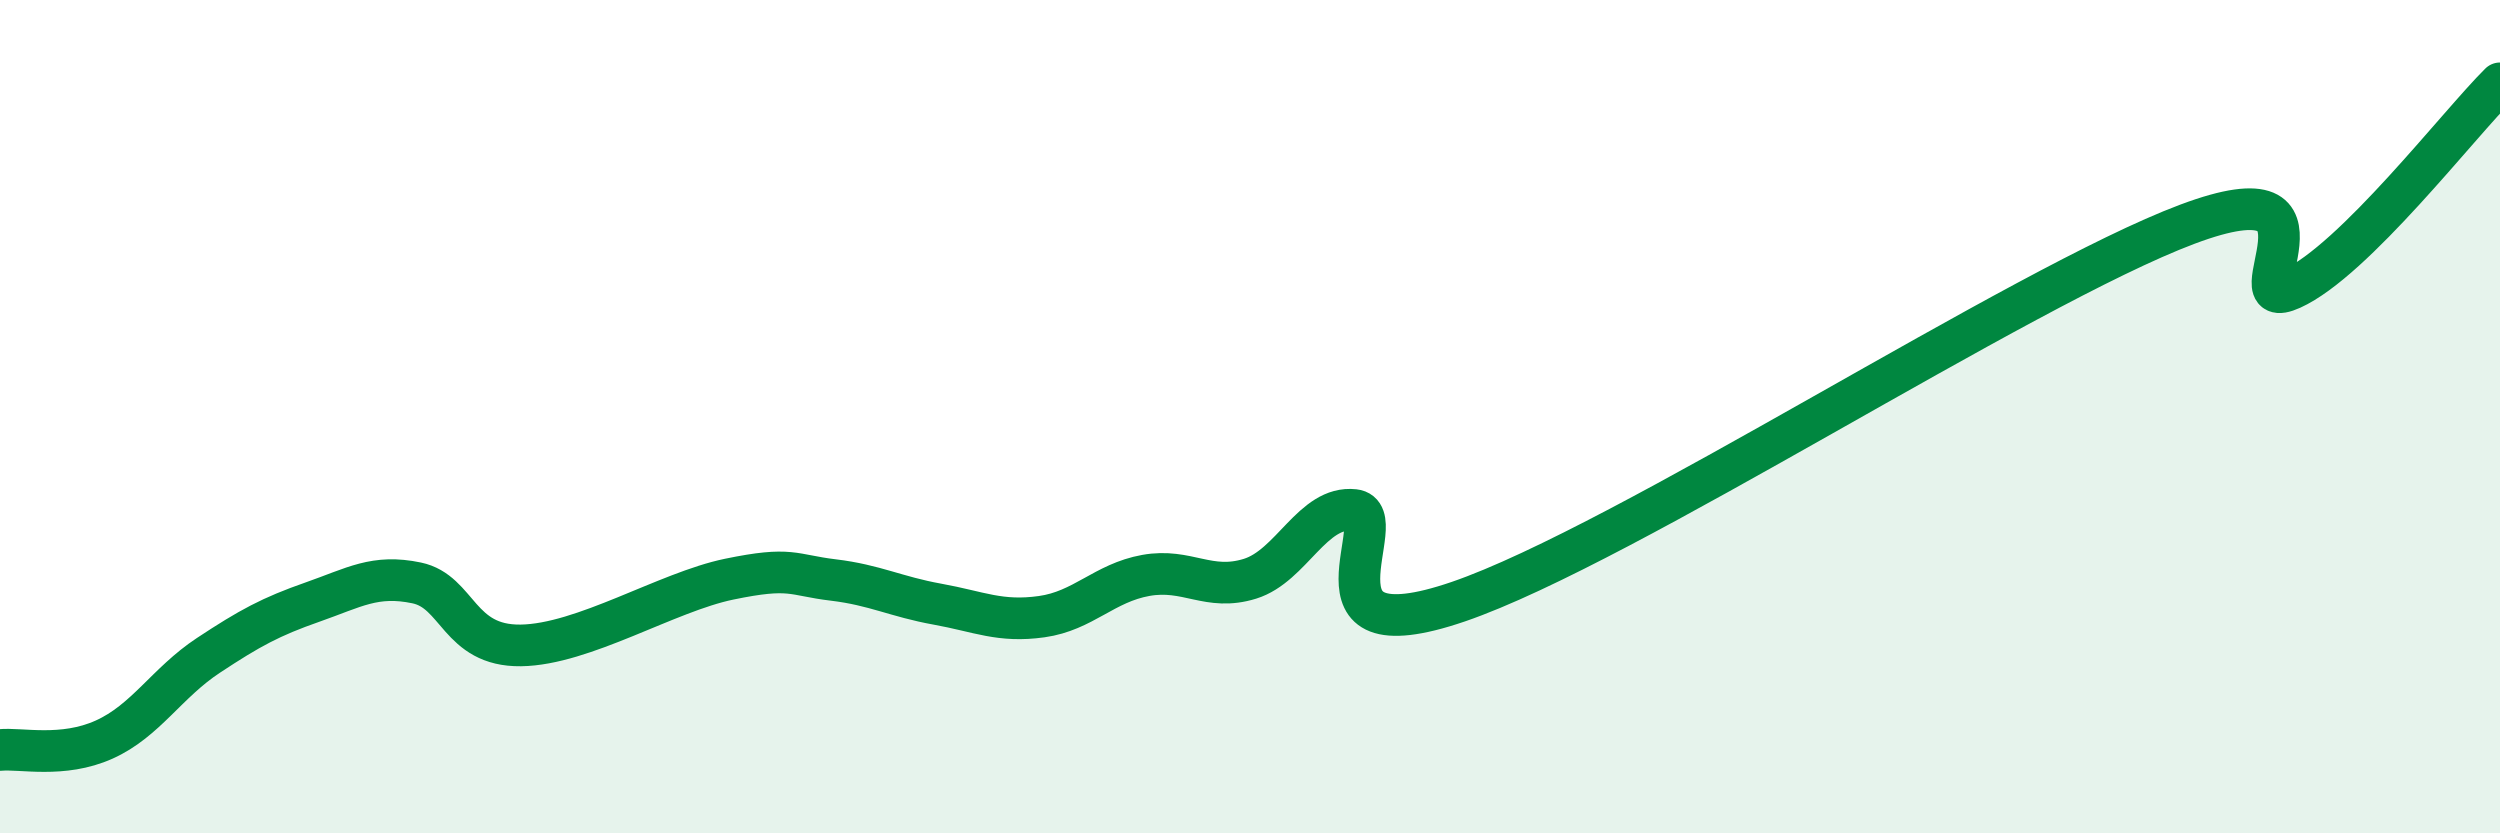
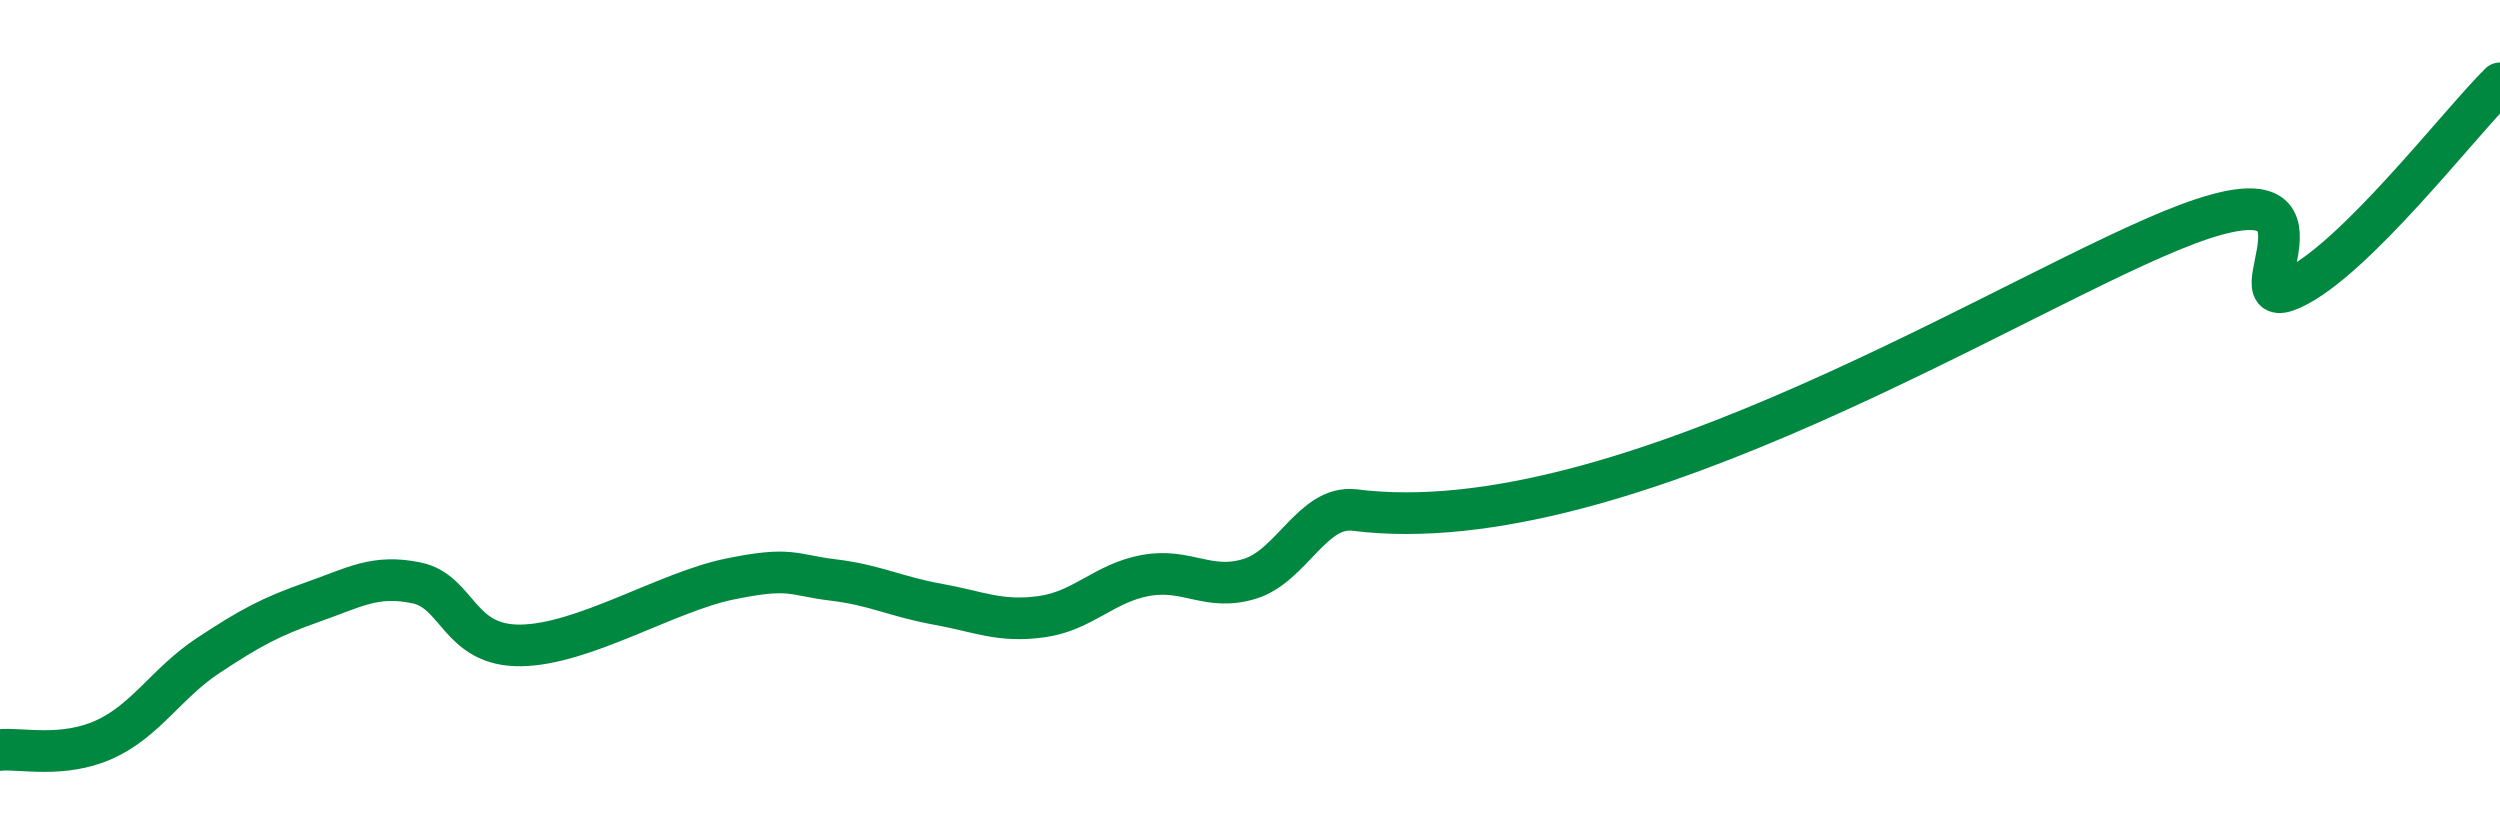
<svg xmlns="http://www.w3.org/2000/svg" width="60" height="20" viewBox="0 0 60 20">
-   <path d="M 0,18 C 0.5,17.95 1.5,18.2 2.5,17.75 C 3.5,17.3 4,16.39 5,15.73 C 6,15.07 6.5,14.8 7.5,14.45 C 8.5,14.1 9,13.78 10,13.99 C 11,14.2 11,15.51 12.5,15.49 C 14,15.47 16,14.21 17.5,13.9 C 19,13.59 19,13.8 20,13.92 C 21,14.04 21.5,14.32 22.5,14.5 C 23.5,14.68 24,14.94 25,14.8 C 26,14.66 26.5,13.99 27.5,13.81 C 28.5,13.63 29,14.2 30,13.89 C 31,13.58 31.5,12.13 32.5,12.24 C 33.5,12.35 31,15.81 35,14.44 C 39,13.07 48.5,6.88 52.5,5.38 C 56.5,3.88 53.5,7.61 55,6.93 C 56.5,6.25 59,2.99 60,2L60 20L0 20Z" fill="#008740" opacity="0.1" stroke-linecap="round" stroke-linejoin="round" />
-   <path d="M 0,18 C 0.5,17.95 1.5,18.2 2.5,17.75 C 3.5,17.3 4,16.39 5,15.73 C 6,15.07 6.5,14.8 7.5,14.45 C 8.5,14.1 9,13.78 10,13.99 C 11,14.2 11,15.51 12.5,15.49 C 14,15.47 16,14.21 17.5,13.9 C 19,13.59 19,13.8 20,13.92 C 21,14.04 21.5,14.32 22.5,14.5 C 23.5,14.68 24,14.94 25,14.8 C 26,14.66 26.5,13.99 27.5,13.81 C 28.5,13.63 29,14.2 30,13.89 C 31,13.58 31.5,12.13 32.5,12.24 C 33.5,12.35 31,15.81 35,14.44 C 39,13.07 48.5,6.88 52.5,5.38 C 56.5,3.88 53.5,7.61 55,6.93 C 56.5,6.25 59,2.99 60,2" stroke="#008740" stroke-width="1" fill="none" stroke-linecap="round" stroke-linejoin="round" />
+   <path d="M 0,18 C 0.5,17.95 1.5,18.2 2.5,17.75 C 3.5,17.3 4,16.39 5,15.73 C 6,15.07 6.5,14.8 7.5,14.45 C 8.5,14.1 9,13.78 10,13.99 C 11,14.2 11,15.51 12.5,15.49 C 14,15.47 16,14.21 17.5,13.9 C 19,13.59 19,13.8 20,13.92 C 21,14.04 21.5,14.32 22.5,14.5 C 23.5,14.68 24,14.94 25,14.8 C 26,14.66 26.5,13.99 27.5,13.81 C 28.5,13.63 29,14.2 30,13.89 C 31,13.58 31.5,12.13 32.5,12.24 C 39,13.07 48.5,6.88 52.5,5.38 C 56.5,3.88 53.5,7.61 55,6.93 C 56.5,6.25 59,2.99 60,2" stroke="#008740" stroke-width="1" fill="none" stroke-linecap="round" stroke-linejoin="round" />
</svg>